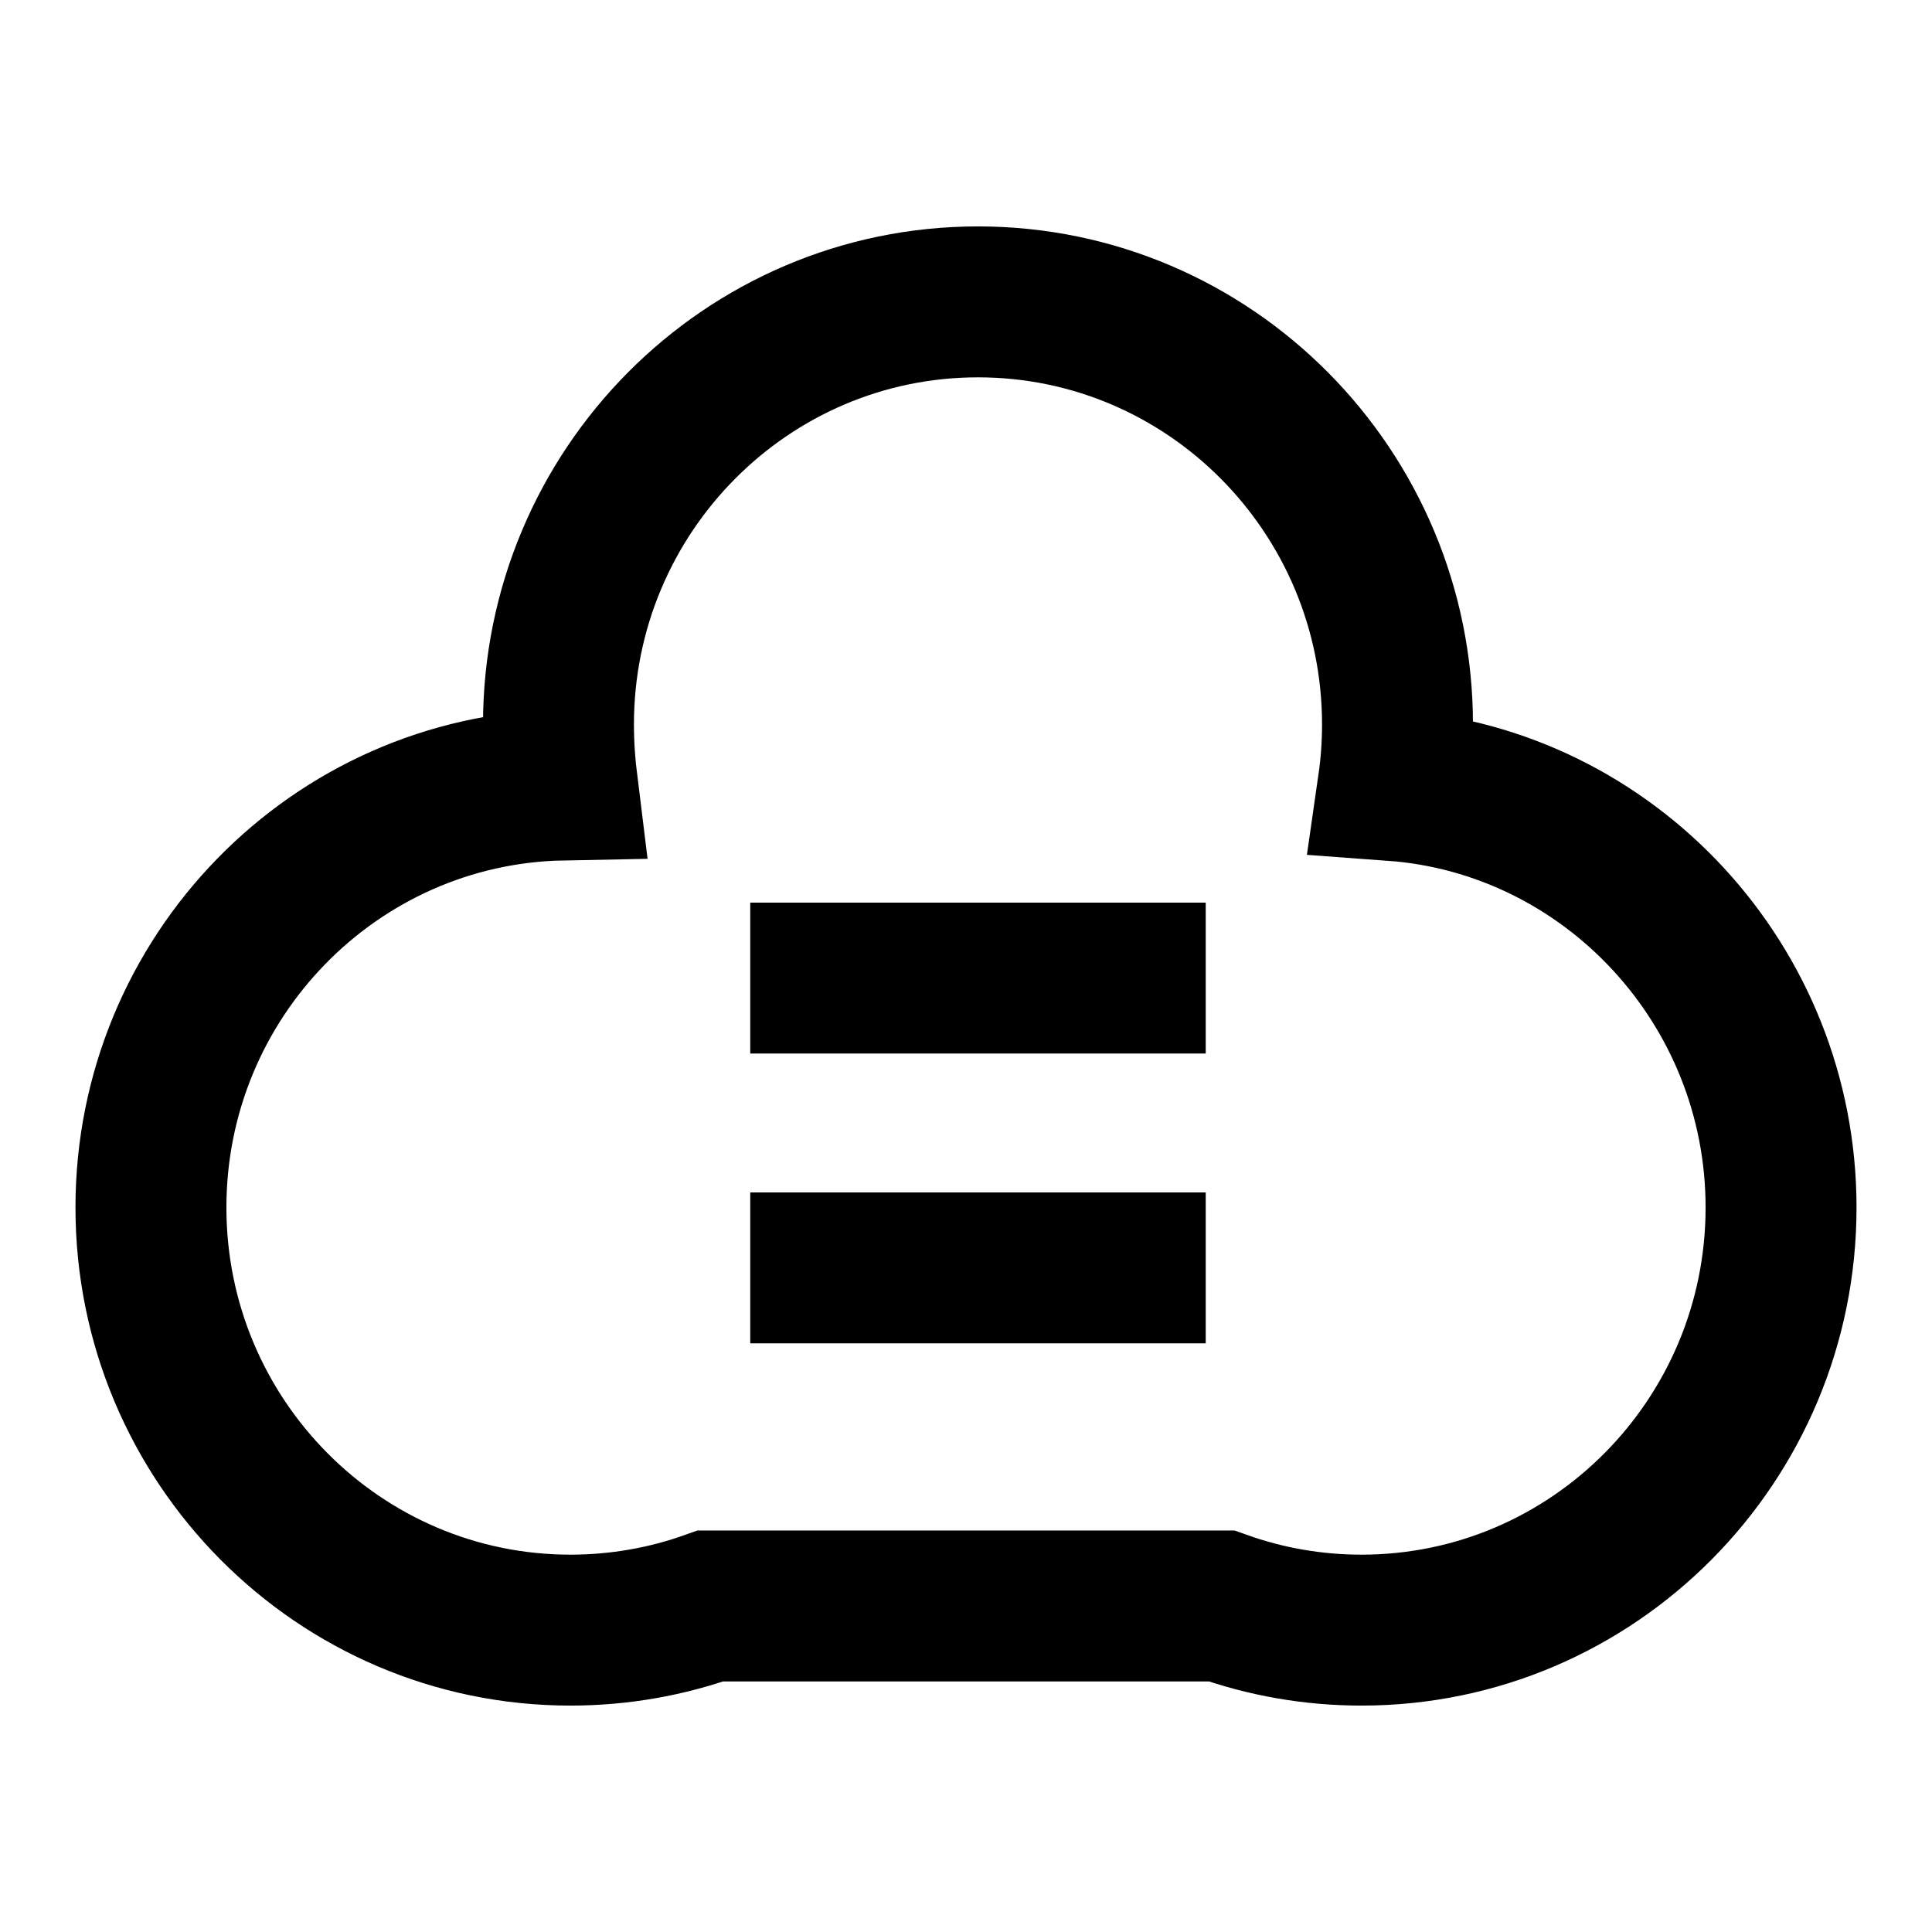
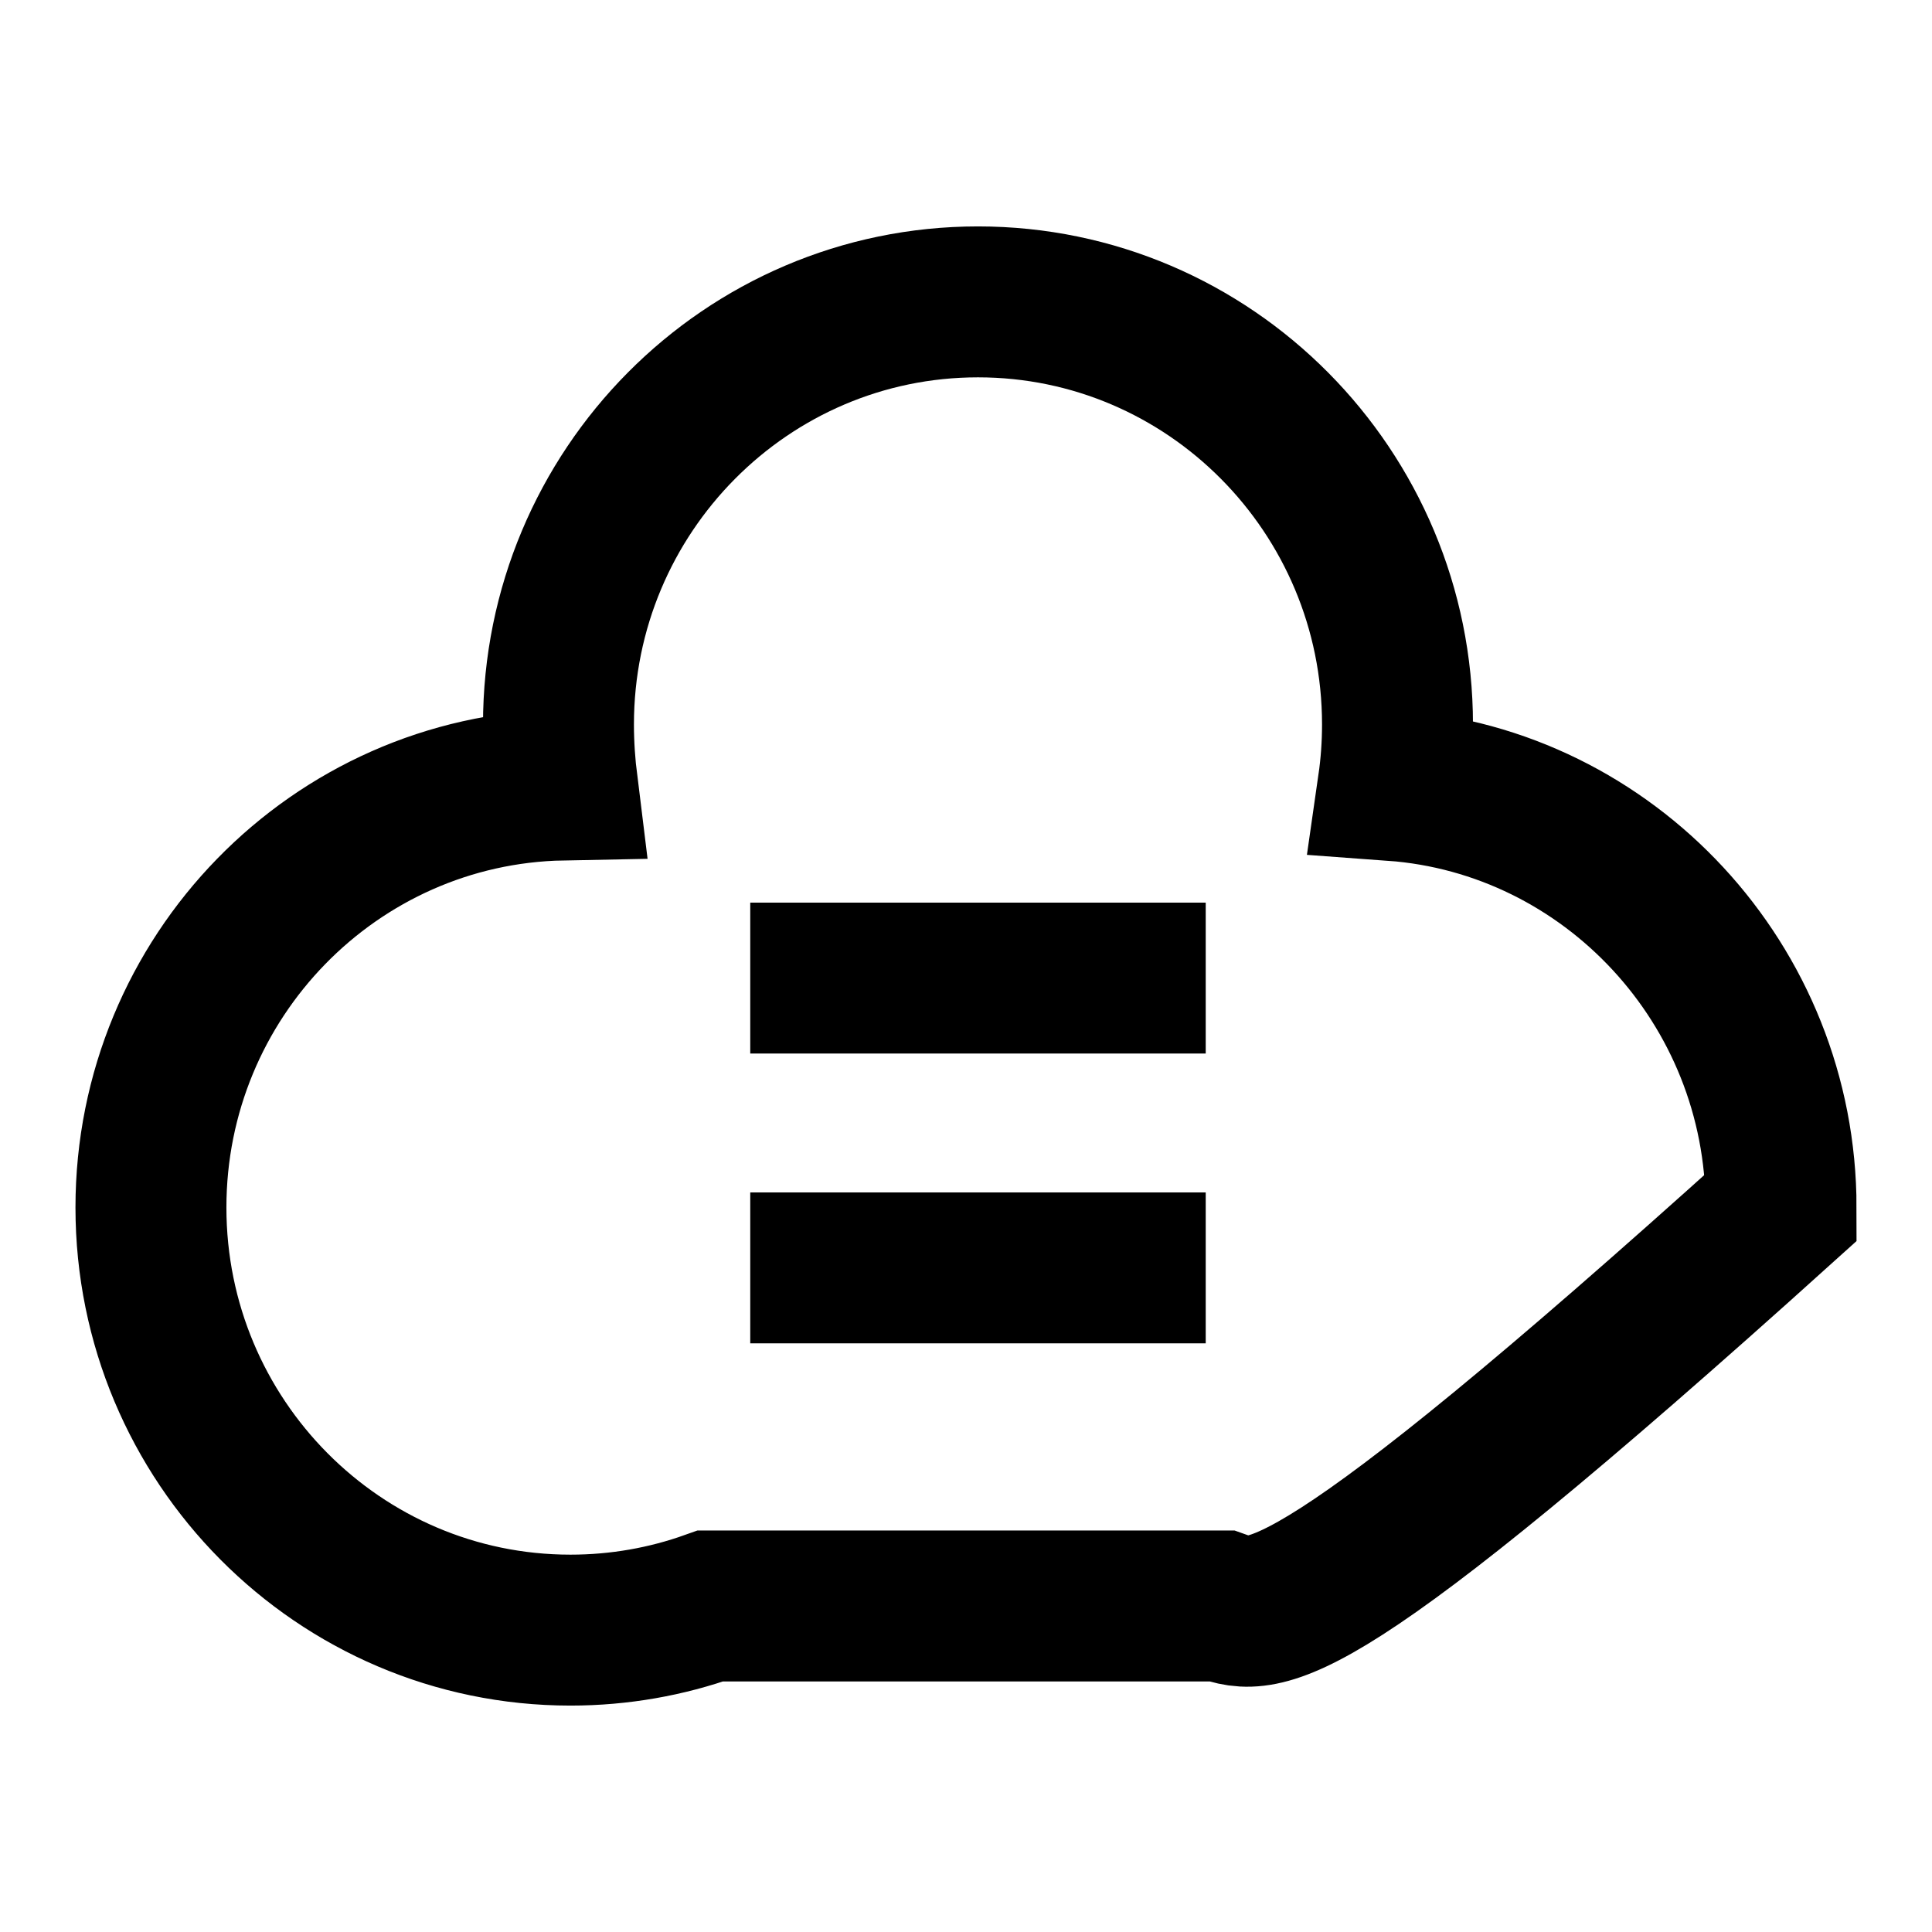
<svg xmlns="http://www.w3.org/2000/svg" width="64" height="64" fill="none">
  <defs>
    <clipPath id="a" class="frame-clip frame-clip-def">
      <rect rx="0" ry="0" width="64" height="64" transform="matrix(1, 0, 0, 1, 0, 0)" />
    </clipPath>
  </defs>
  <g clip-path="url(#a)">
    <g class="fills">
      <rect rx="0" ry="0" width="64" height="64" transform="matrix(1, 0, 0, 1, 0, 0)" class="frame-background" />
    </g>
    <g class="frame-children">
-       <path d="M39.941,42.000L24.853,42.000M39.941,32.400L24.853,32.400M23.535,53.200C22.084,53.718,20.523,54.000,18.897,54.000C11.227,54.000,5.000,47.727,5.000,40.000C5.000,32.364,11.082,26.147,18.628,26.003C18.550,25.376,18.500,24.694,18.500,24.000C18.500,16.273,24.727,10.000,32.397,10.000C40.067,10.000,46.294,16.273,46.294,24.000C46.294,24.686,46.245,25.360,46.150,26.020C53.297,26.542,59.000,32.605,59.000,40.000C59.000,47.727,52.773,54.000,45.103,54.000C43.477,54.000,41.916,53.718,40.465,53.200L23.535,53.200Z" class="fills" />
      <g class="strokes">
-         <path d="M39.941,42.000L24.853,42.000M39.941,32.400L24.853,32.400M23.535,53.200C22.084,53.718,20.523,54.000,18.897,54.000C11.227,54.000,5.000,47.727,5.000,40.000C5.000,32.364,11.082,26.147,18.628,26.003C18.550,25.376,18.500,24.694,18.500,24.000C18.500,16.273,24.727,10.000,32.397,10.000C40.067,10.000,46.294,16.273,46.294,24.000C46.294,24.686,46.245,25.360,46.150,26.020C53.297,26.542,59.000,32.605,59.000,40.000C59.000,47.727,52.773,54.000,45.103,54.000C43.477,54.000,41.916,53.718,40.465,53.200L23.535,53.200Z" style="fill: none; stroke-width: 5; stroke: rgb(0, 0, 0); stroke-opacity: 1;" class="stroke-shape" />
+         <path d="M39.941,42.000L24.853,42.000M39.941,32.400L24.853,32.400M23.535,53.200C22.084,53.718,20.523,54.000,18.897,54.000C11.227,54.000,5.000,47.727,5.000,40.000C5.000,32.364,11.082,26.147,18.628,26.003C18.550,25.376,18.500,24.694,18.500,24.000C18.500,16.273,24.727,10.000,32.397,10.000C40.067,10.000,46.294,16.273,46.294,24.000C46.294,24.686,46.245,25.360,46.150,26.020C53.297,26.542,59.000,32.605,59.000,40.000C43.477,54.000,41.916,53.718,40.465,53.200L23.535,53.200Z" style="fill: none; stroke-width: 5; stroke: rgb(0, 0, 0); stroke-opacity: 1;" class="stroke-shape" />
      </g>
    </g>
  </g>
</svg>